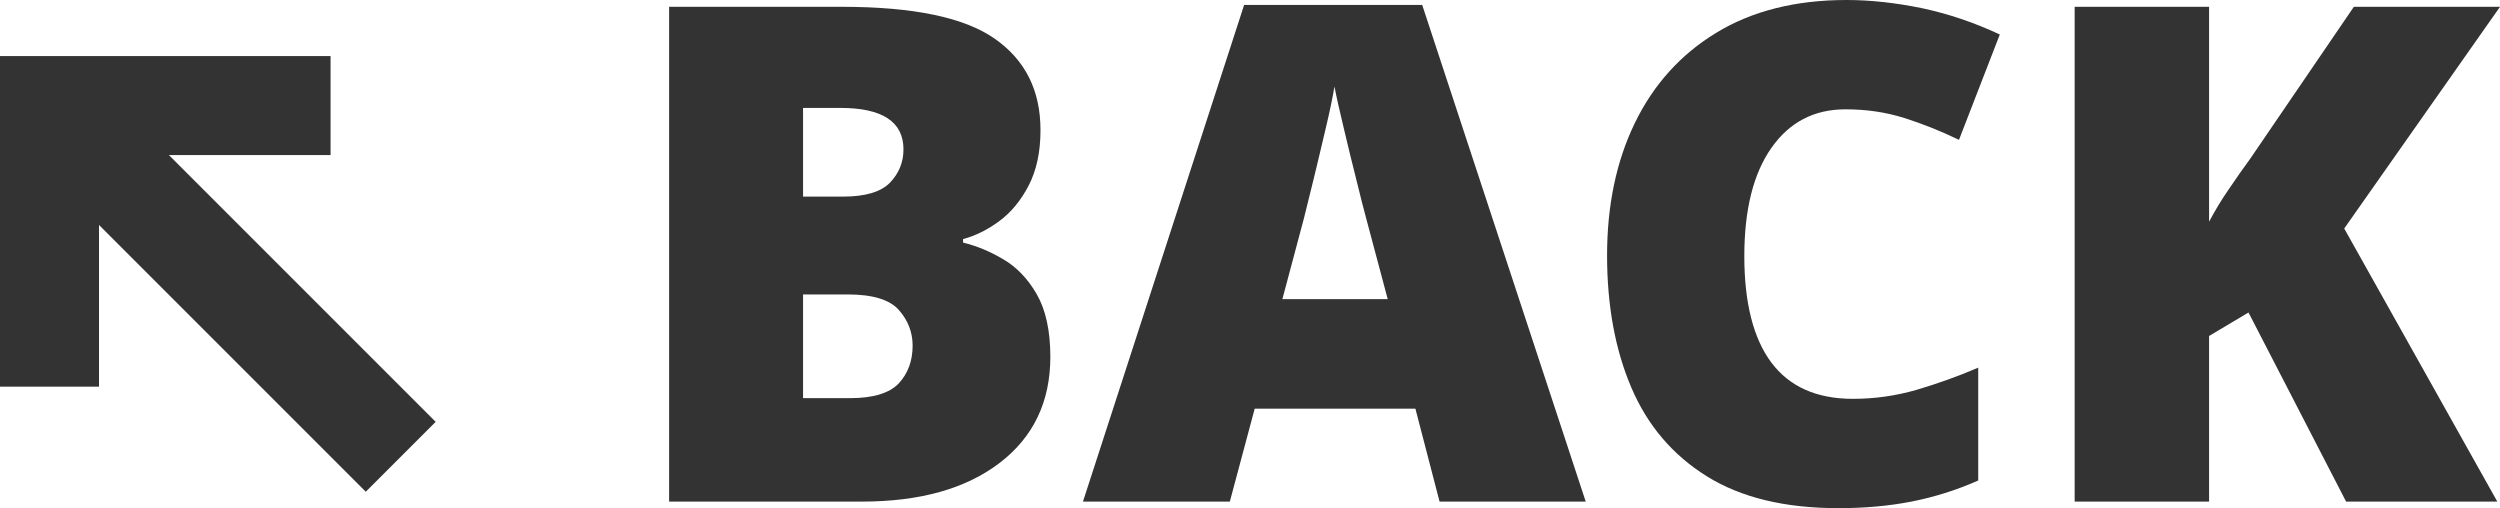
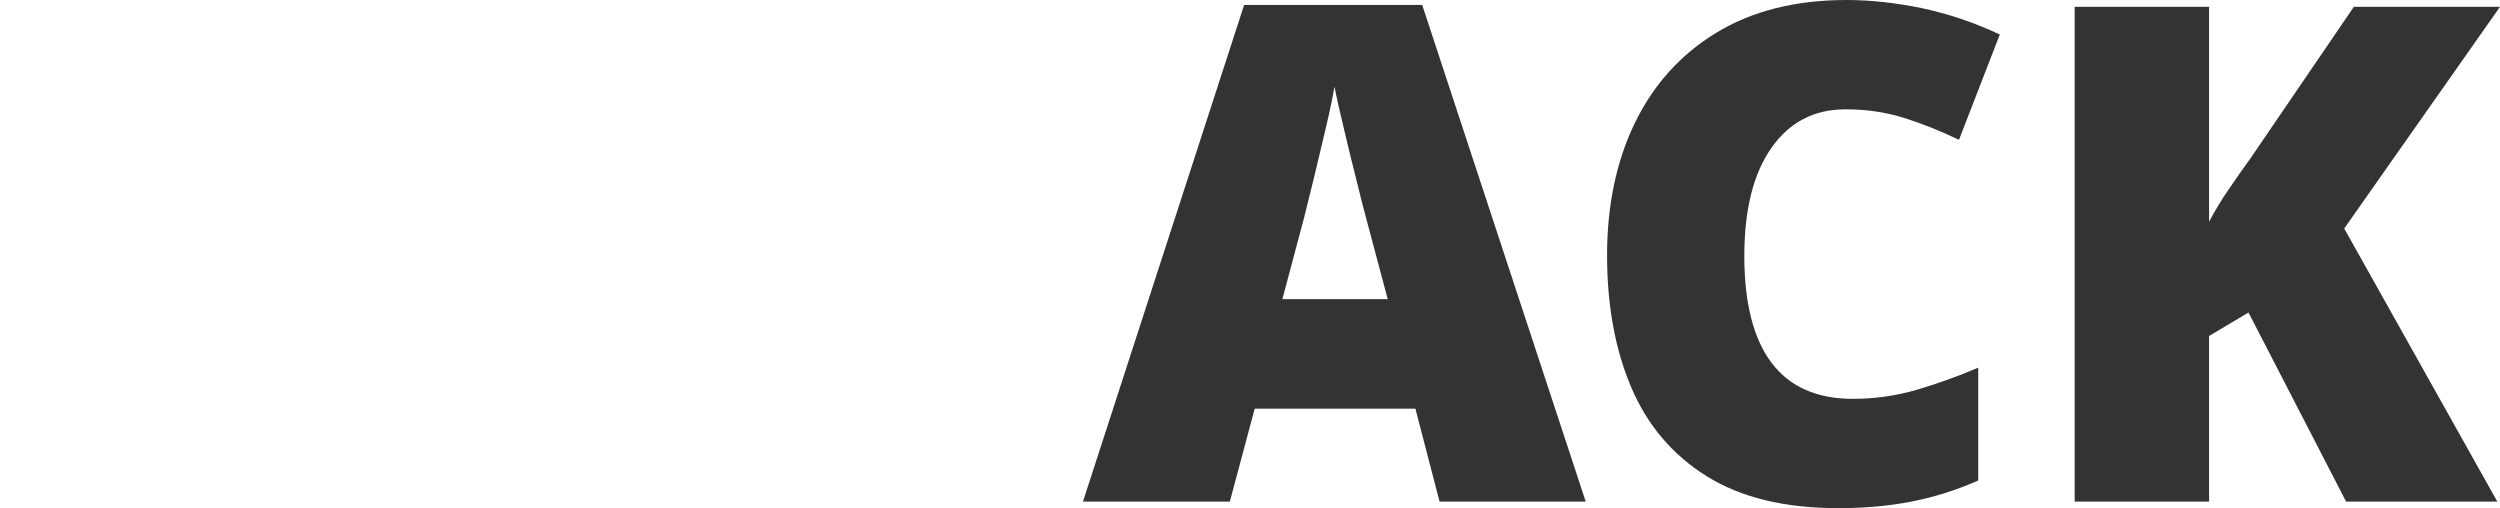
<svg xmlns="http://www.w3.org/2000/svg" id="b" data-name="圖層 2" width="106.56" height="21.67" viewBox="0 0 106.56 21.67">
  <defs>
    <style>
      .d {
        fill: #333333;
      }
    </style>
  </defs>
  <g id="c" data-name="圖層 1">
    <g>
-       <path class="d" d="M35.88,.29c3.05,0,5.22,.45,6.52,1.36,1.3,.91,1.95,2.2,1.95,3.9,0,.93-.17,1.71-.5,2.35-.33,.64-.75,1.15-1.25,1.52s-1.02,.63-1.55,.77v.15c.57,.14,1.14,.37,1.71,.71,.57,.33,1.05,.83,1.43,1.49,.38,.66,.58,1.55,.58,2.67,0,1.91-.72,3.42-2.16,4.52s-3.39,1.65-5.88,1.65h-8.21V.29h7.35Zm.06,8.09c.94,0,1.61-.2,1.99-.59,.38-.39,.58-.87,.58-1.42,0-1.18-.9-1.77-2.69-1.77h-1.59v3.78h1.71Zm-1.71,4.16v4.43h2.01c.98,0,1.67-.21,2.07-.63,.39-.42,.59-.96,.59-1.61,0-.57-.2-1.08-.59-1.52-.39-.44-1.12-.66-2.18-.66h-1.89Z" />
-       <path class="d" d="M61.36,21.38l-1.03-3.96h-6.85l-1.06,3.96h-6.26L53.03,.21h7.59l6.97,21.17h-6.23Zm-3.13-12.08c-.1-.37-.24-.91-.41-1.61-.18-.7-.35-1.42-.53-2.17-.18-.75-.32-1.36-.41-1.83-.08,.47-.2,1.06-.37,1.77-.17,.71-.33,1.41-.5,2.1-.17,.69-.31,1.27-.43,1.74l-.92,3.45h4.49l-.92-3.45Z" />
+       <path class="d" d="M61.36,21.38l-1.03-3.96h-6.85l-1.06,3.96h-6.26L53.03,.21h7.59l6.97,21.17h-6.23Zm-3.13-12.08c-.1-.37-.24-.91-.41-1.61-.18-.7-.35-1.42-.53-2.17-.18-.75-.32-1.36-.41-1.83-.08,.47-.2,1.06-.37,1.77-.17,.71-.33,1.41-.5,2.1-.17,.69-.31,1.27-.43,1.74l-.92,3.45h4.49l-.92-3.45" />
      <path class="d" d="M78.66,4.66c-1.34,0-2.39,.55-3.16,1.65-.77,1.1-1.15,2.64-1.15,4.61s.38,3.5,1.15,4.53c.77,1.03,1.93,1.55,3.48,1.55,.93,0,1.83-.13,2.7-.38,.88-.26,1.76-.57,2.64-.95v4.81c-.92,.41-1.88,.71-2.85,.9s-2.01,.28-3.11,.28c-2.28,0-4.15-.45-5.61-1.36-1.46-.91-2.53-2.17-3.22-3.79s-1.03-3.5-1.03-5.62,.39-4.01,1.18-5.64,1.94-2.92,3.47-3.85c1.52-.93,3.38-1.4,5.56-1.4,1.02,0,2.1,.12,3.22,.35,1.12,.24,2.22,.61,3.31,1.12l-1.74,4.49c-.77-.37-1.54-.68-2.33-.93-.79-.25-1.62-.37-2.51-.37Z" />
      <path class="d" d="M106.44,21.38h-6.44l-4.16-8.06-1.68,1v7.06h-5.73V.29h5.73V9.45c.24-.45,.51-.91,.83-1.37,.31-.46,.62-.9,.92-1.31L100.33,.29h6.23l-6.64,9.45,6.52,11.63Z" />
    </g>
-     <polygon class="d" points="4.22 16.48 4.22 9.59 15.59 20.96 18.57 17.98 7.2 6.61 14.09 6.61 14.09 2.39 0 2.39 0 16.48 4.22 16.48" />
  </g>
</svg>